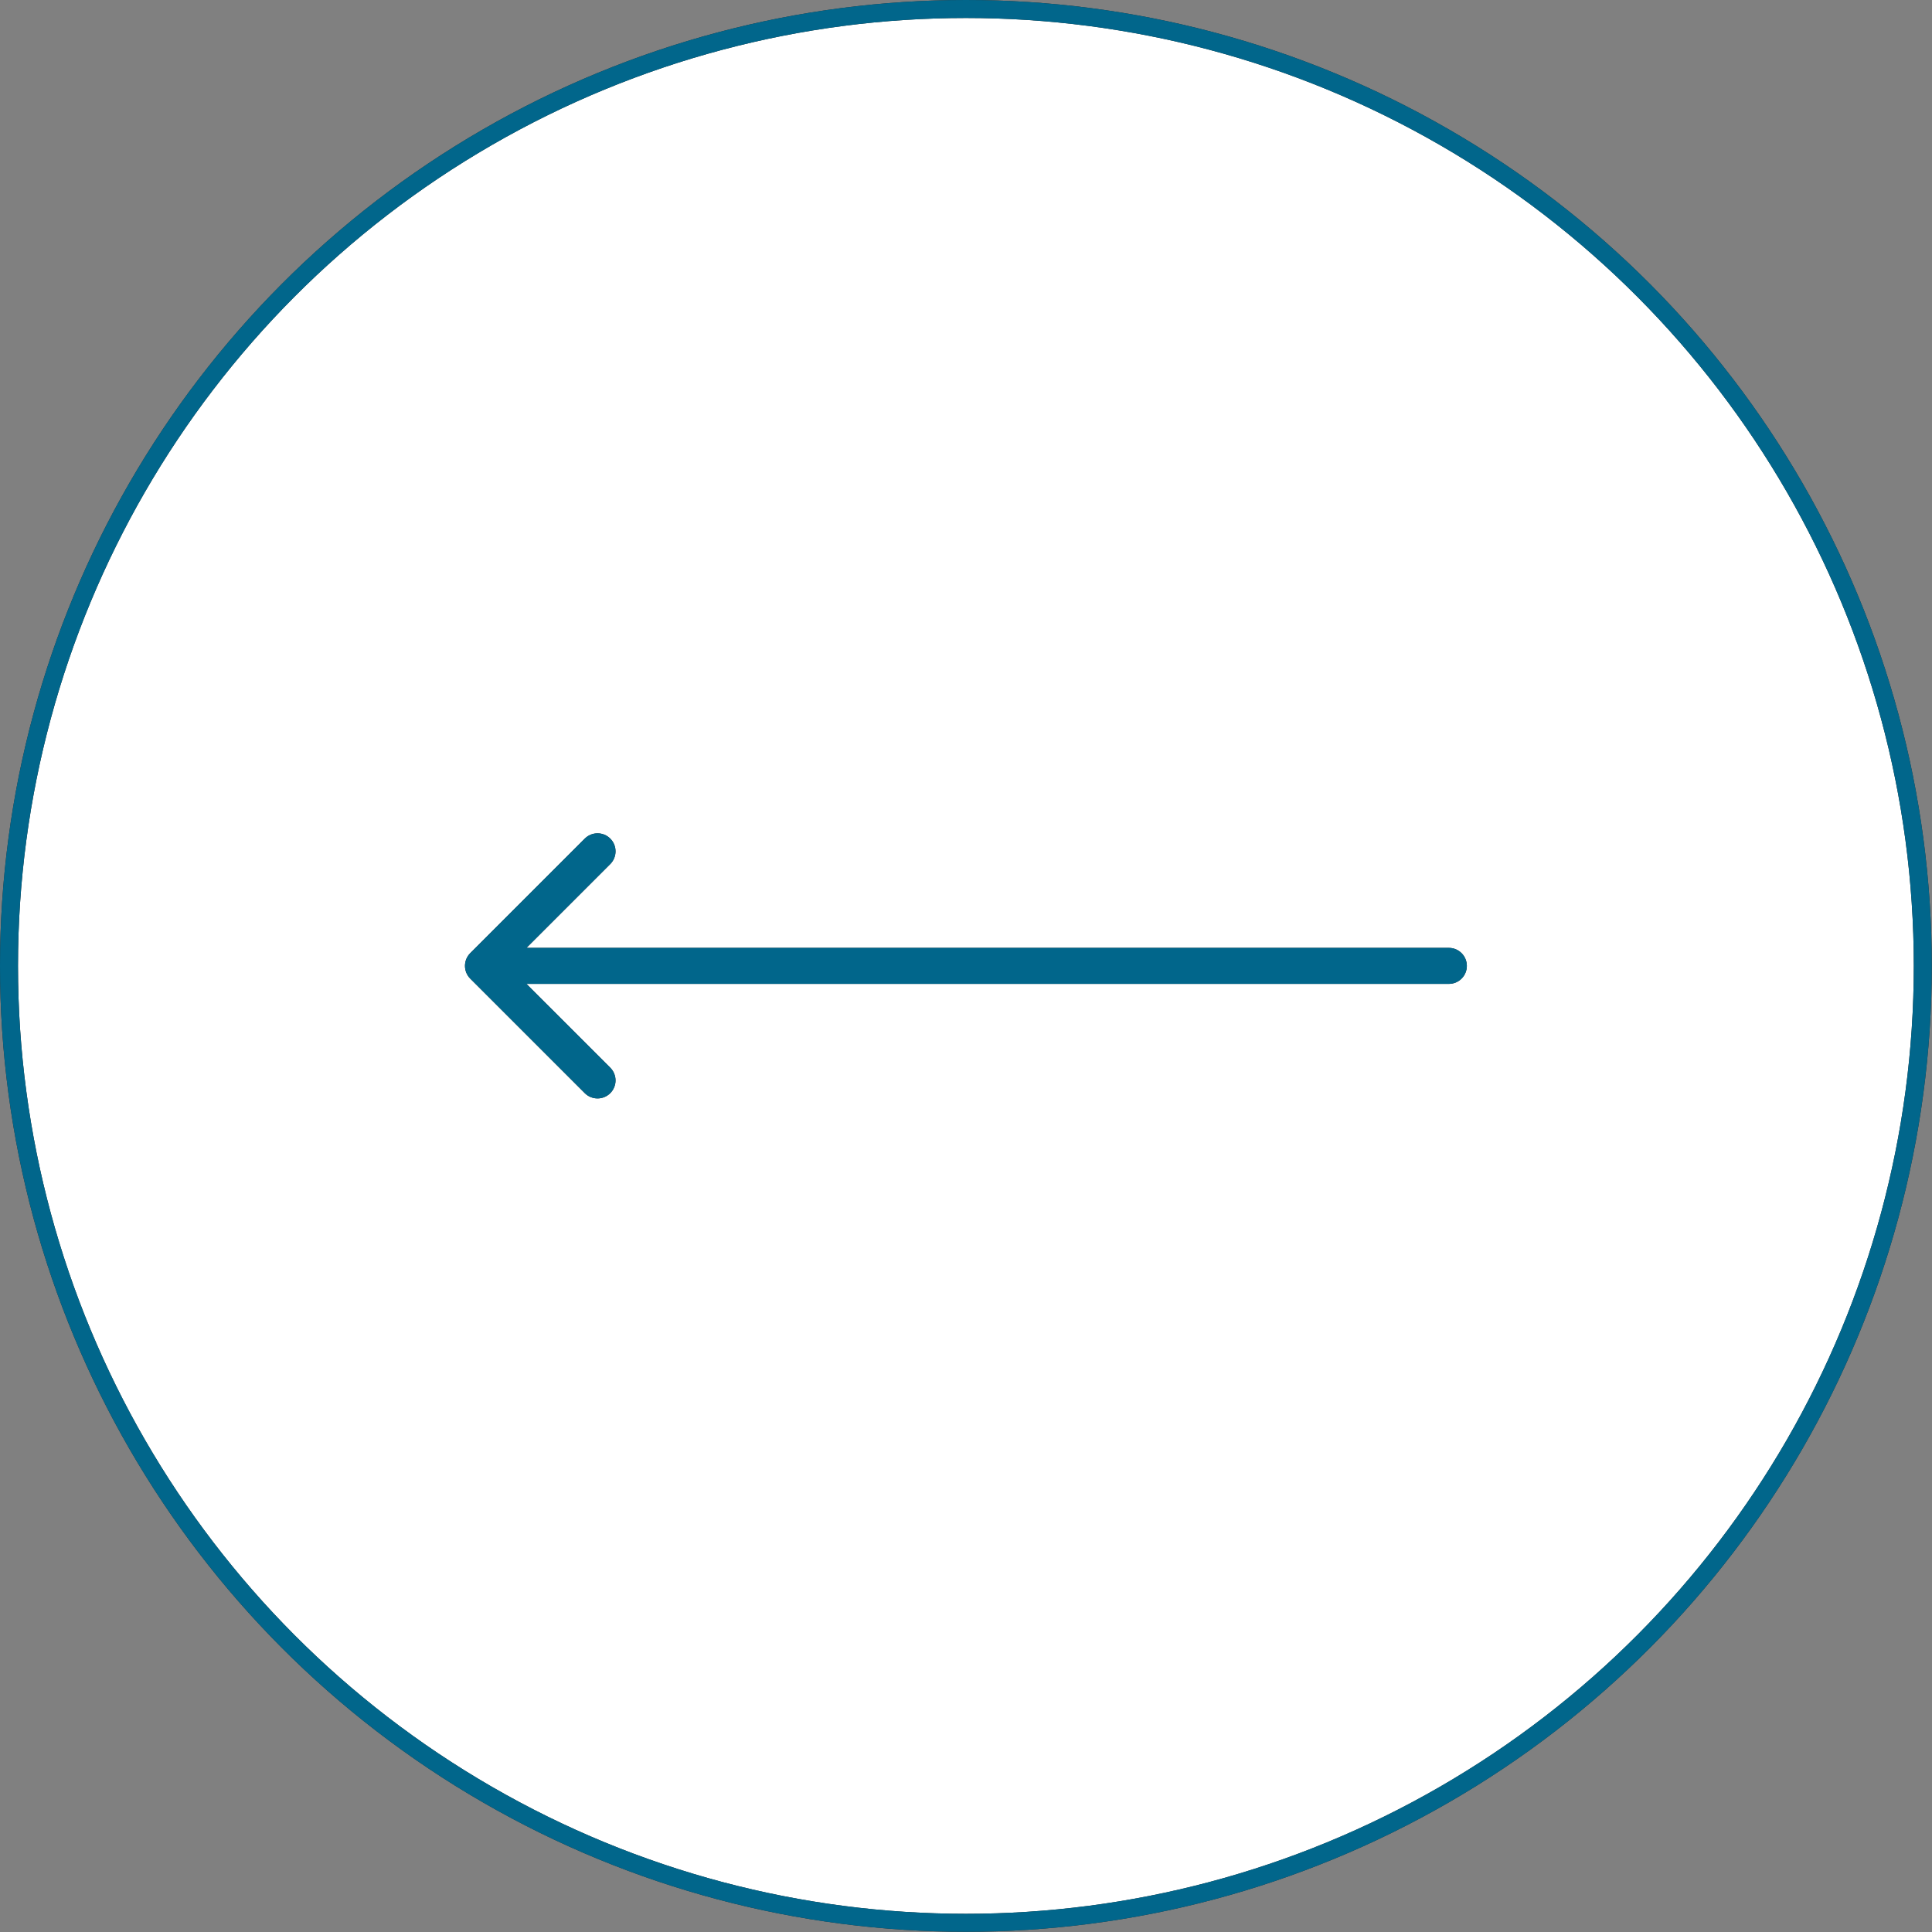
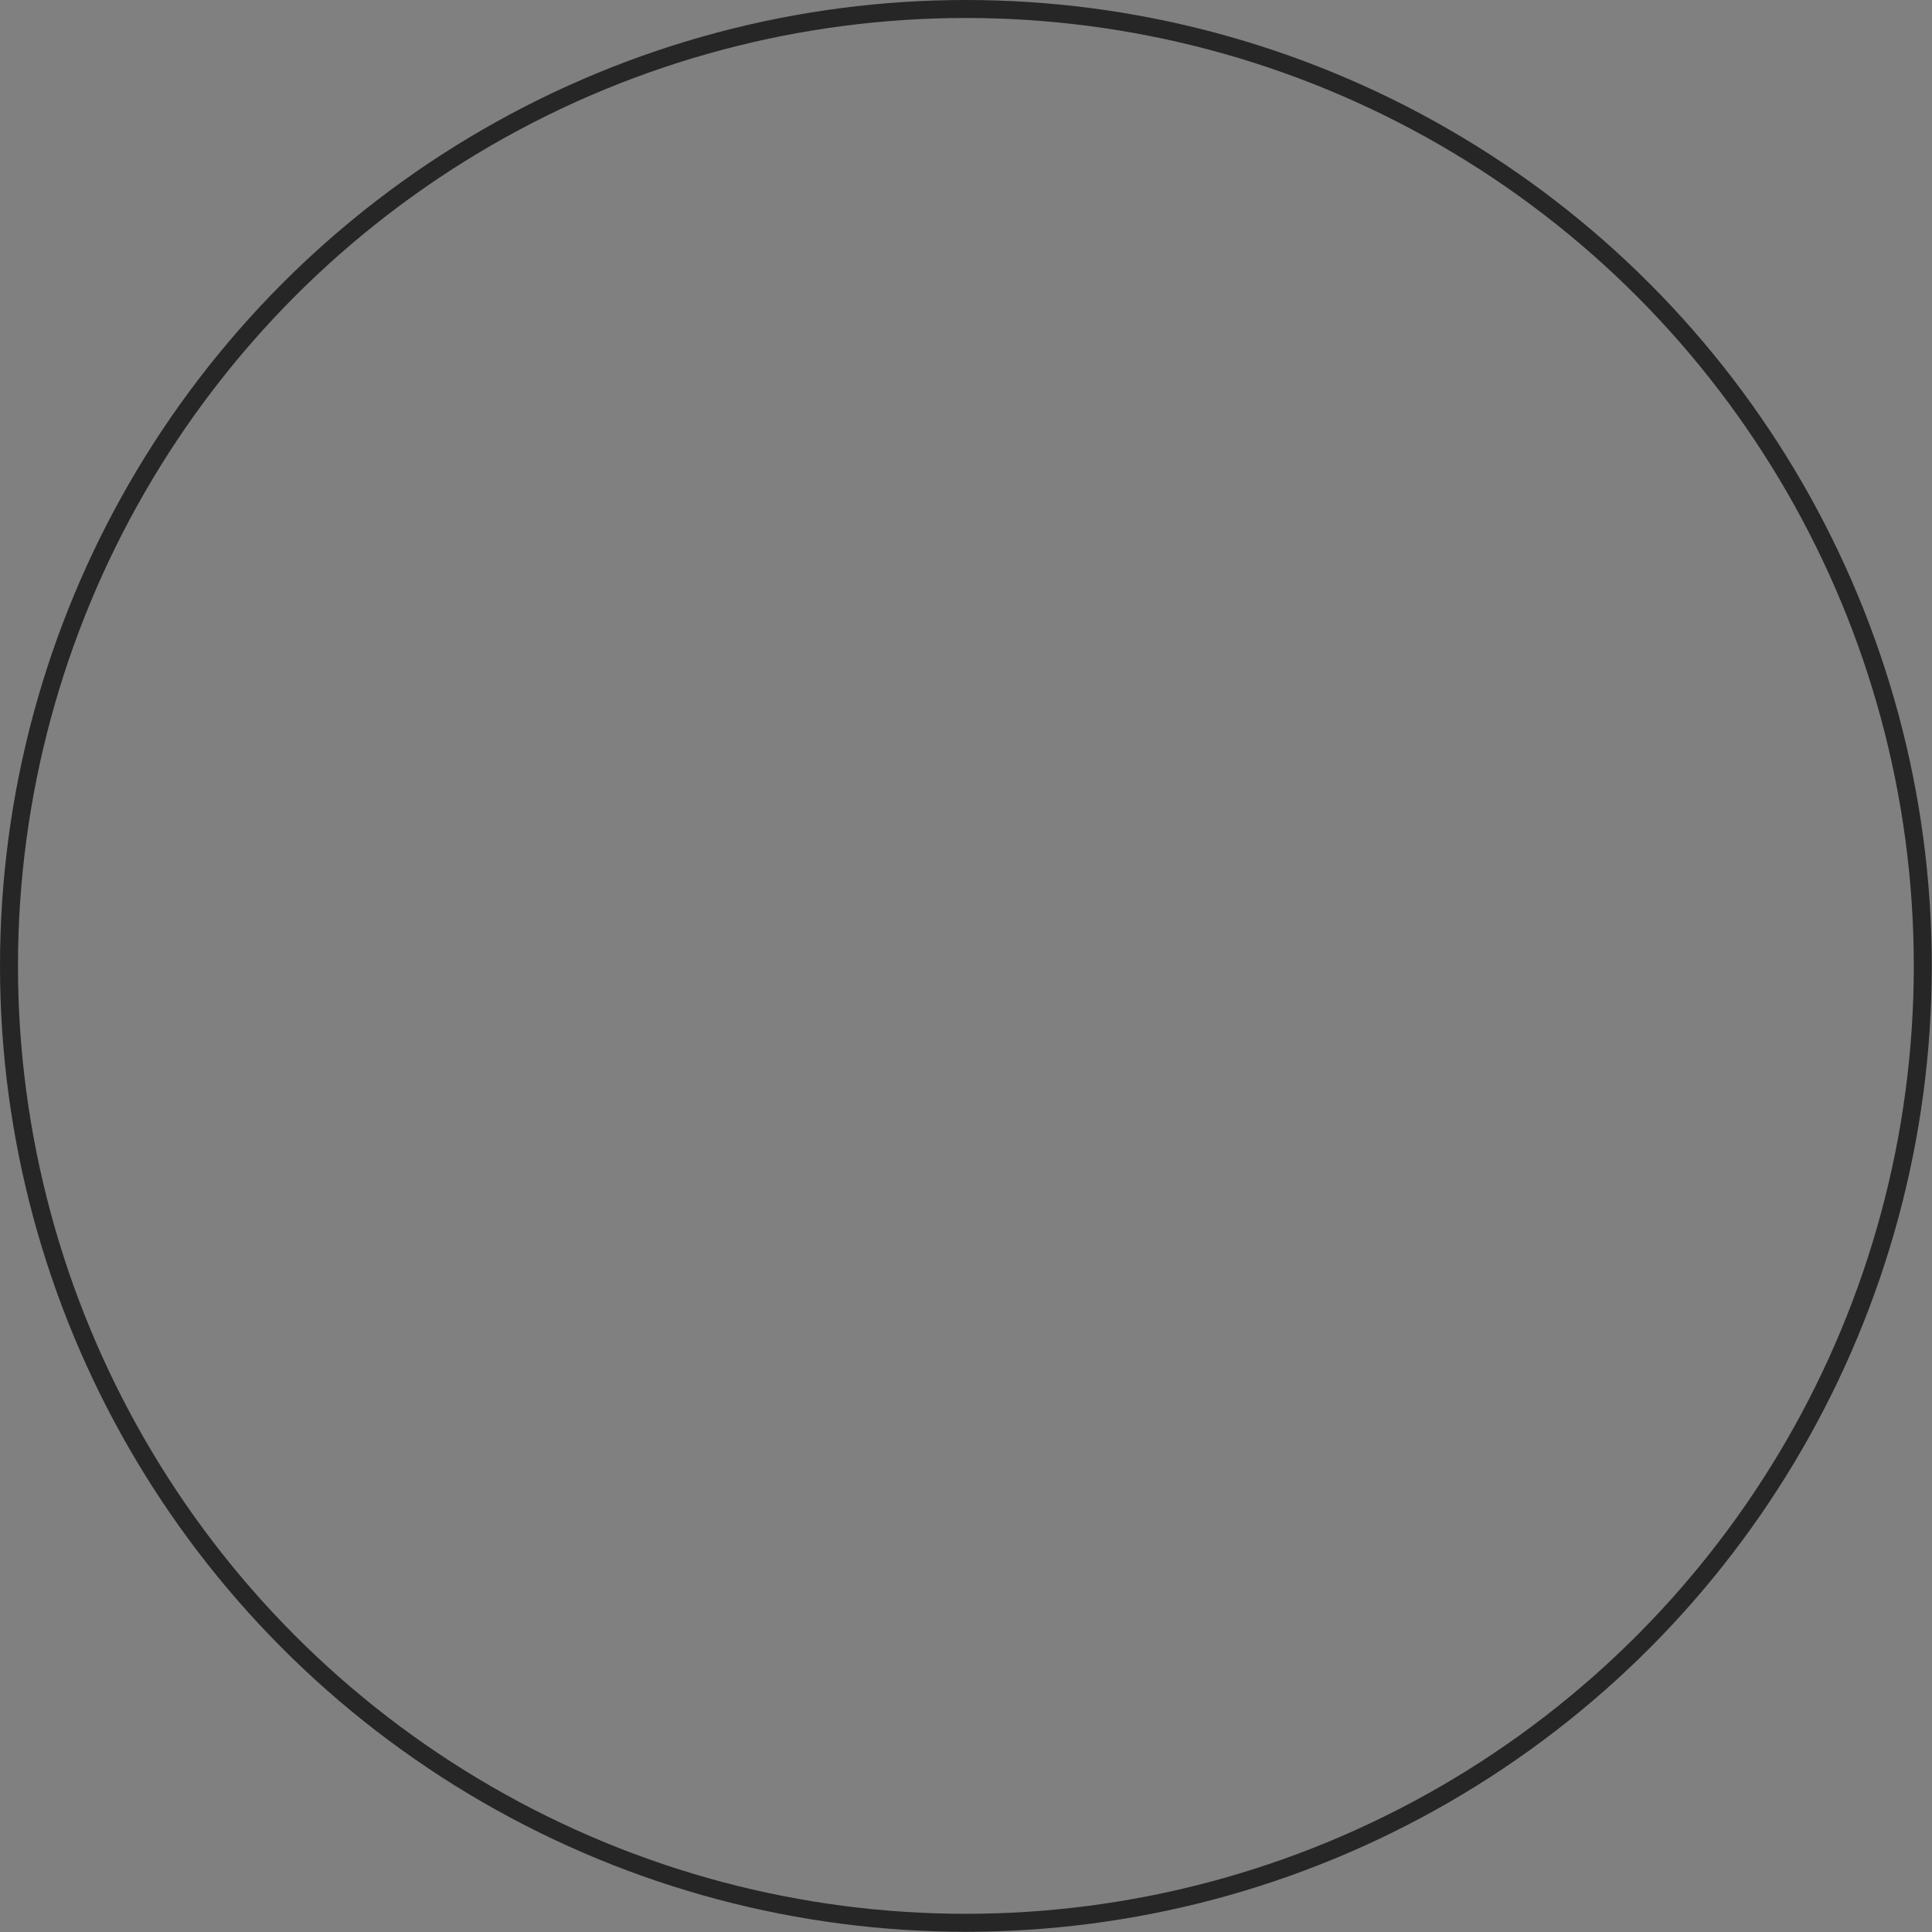
<svg xmlns="http://www.w3.org/2000/svg" width="55" height="55" viewBox="0 0 55 55" fill="none">
  <rect x="0" y="0" width="55" height="55" fill="#808080" stroke="none" />
-   <circle cx="27.497" cy="27.497" r="27.241" fill="white" />
  <circle cx="27.497" cy="27.497" r="27.241" stroke="#262626" stroke-width="0.512" />
-   <circle cx="27.497" cy="27.497" r="27.241" stroke="#01668B" stroke-width="0.512" />
-   <path d="M41.246 28.009C41.529 28.009 41.758 27.78 41.758 27.497C41.758 27.214 41.529 26.984 41.246 26.984L41.246 27.497L41.246 28.009ZM13.387 27.134C13.187 27.334 13.187 27.659 13.387 27.859L16.648 31.12C16.848 31.32 17.173 31.32 17.373 31.12C17.573 30.92 17.573 30.596 17.373 30.395L14.474 27.497L17.373 24.598C17.573 24.398 17.573 24.073 17.373 23.873C17.173 23.673 16.848 23.673 16.648 23.873L13.387 27.134ZM41.246 27.497L41.246 26.984L13.749 26.984L13.749 27.497L13.749 28.009L41.246 28.009L41.246 27.497Z" fill="#262626" />
-   <path d="M41.246 28.009C41.529 28.009 41.758 27.78 41.758 27.497C41.758 27.214 41.529 26.984 41.246 26.984L41.246 27.497L41.246 28.009ZM13.387 27.134C13.187 27.334 13.187 27.659 13.387 27.859L16.648 31.12C16.848 31.32 17.173 31.32 17.373 31.12C17.573 30.92 17.573 30.596 17.373 30.395L14.474 27.497L17.373 24.598C17.573 24.398 17.573 24.073 17.373 23.873C17.173 23.673 16.848 23.673 16.648 23.873L13.387 27.134ZM41.246 27.497L41.246 26.984L13.749 26.984L13.749 27.497L13.749 28.009L41.246 28.009L41.246 27.497Z" fill="#01668B" />
</svg>